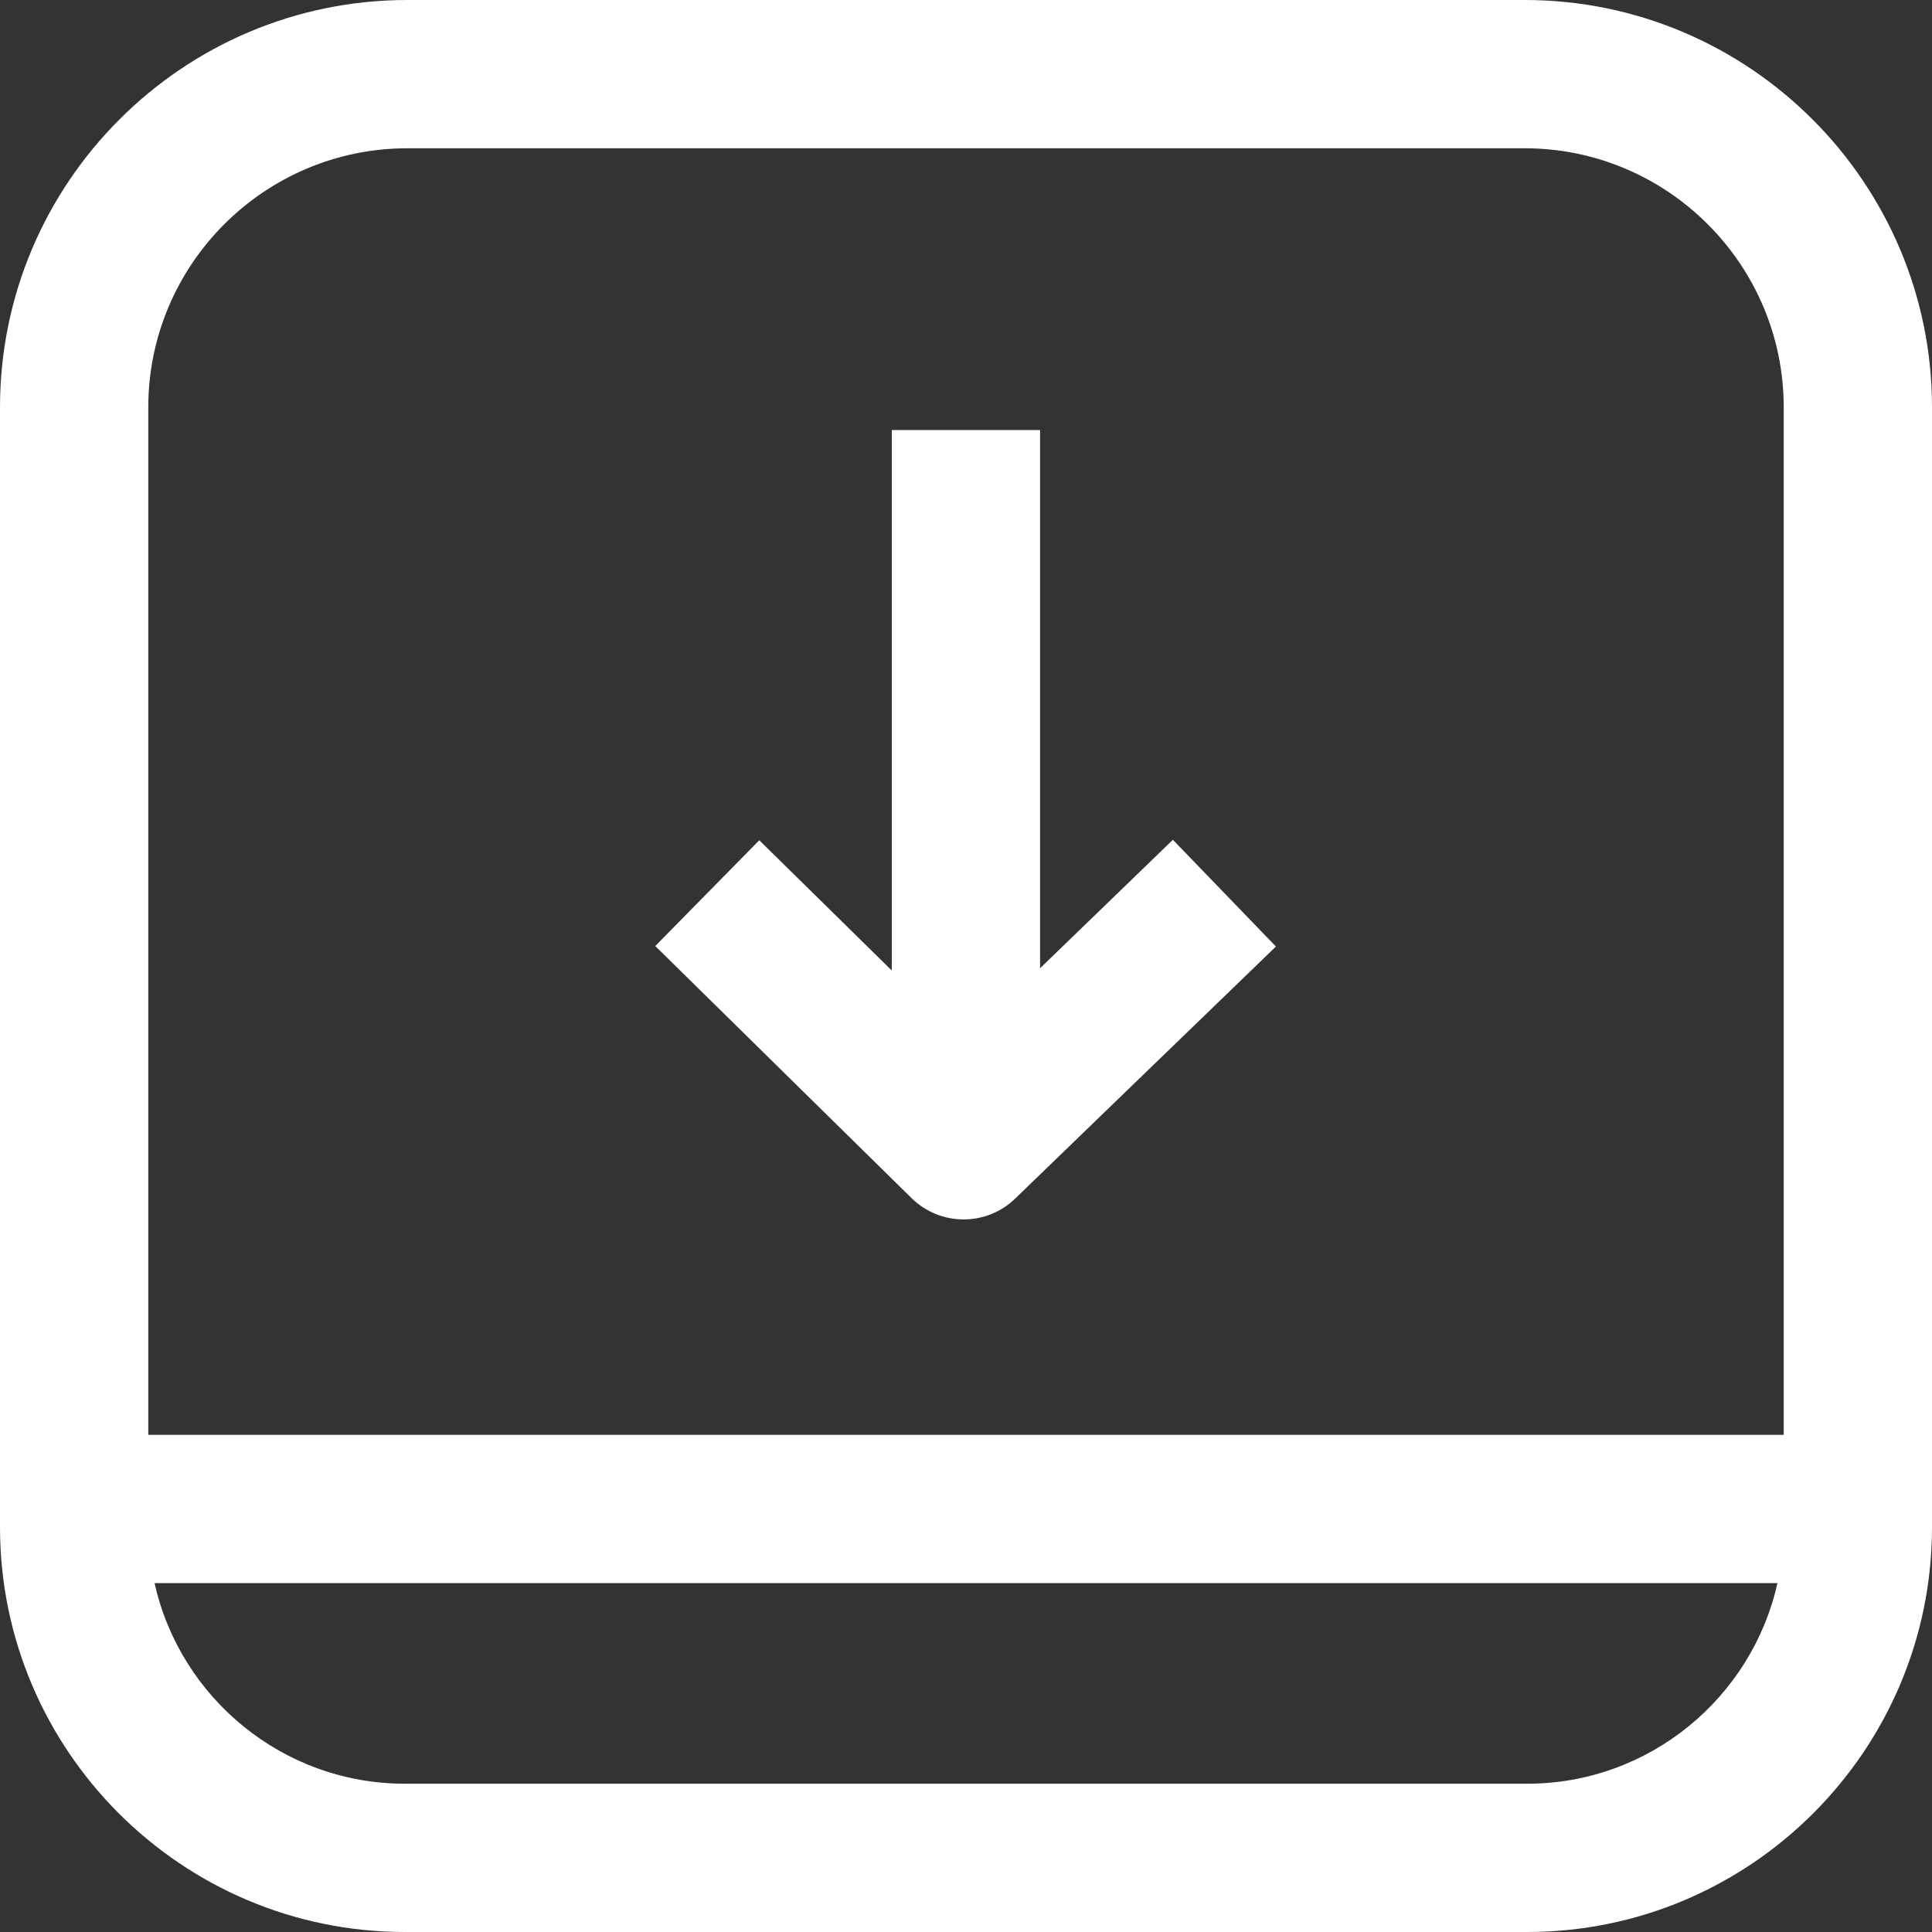
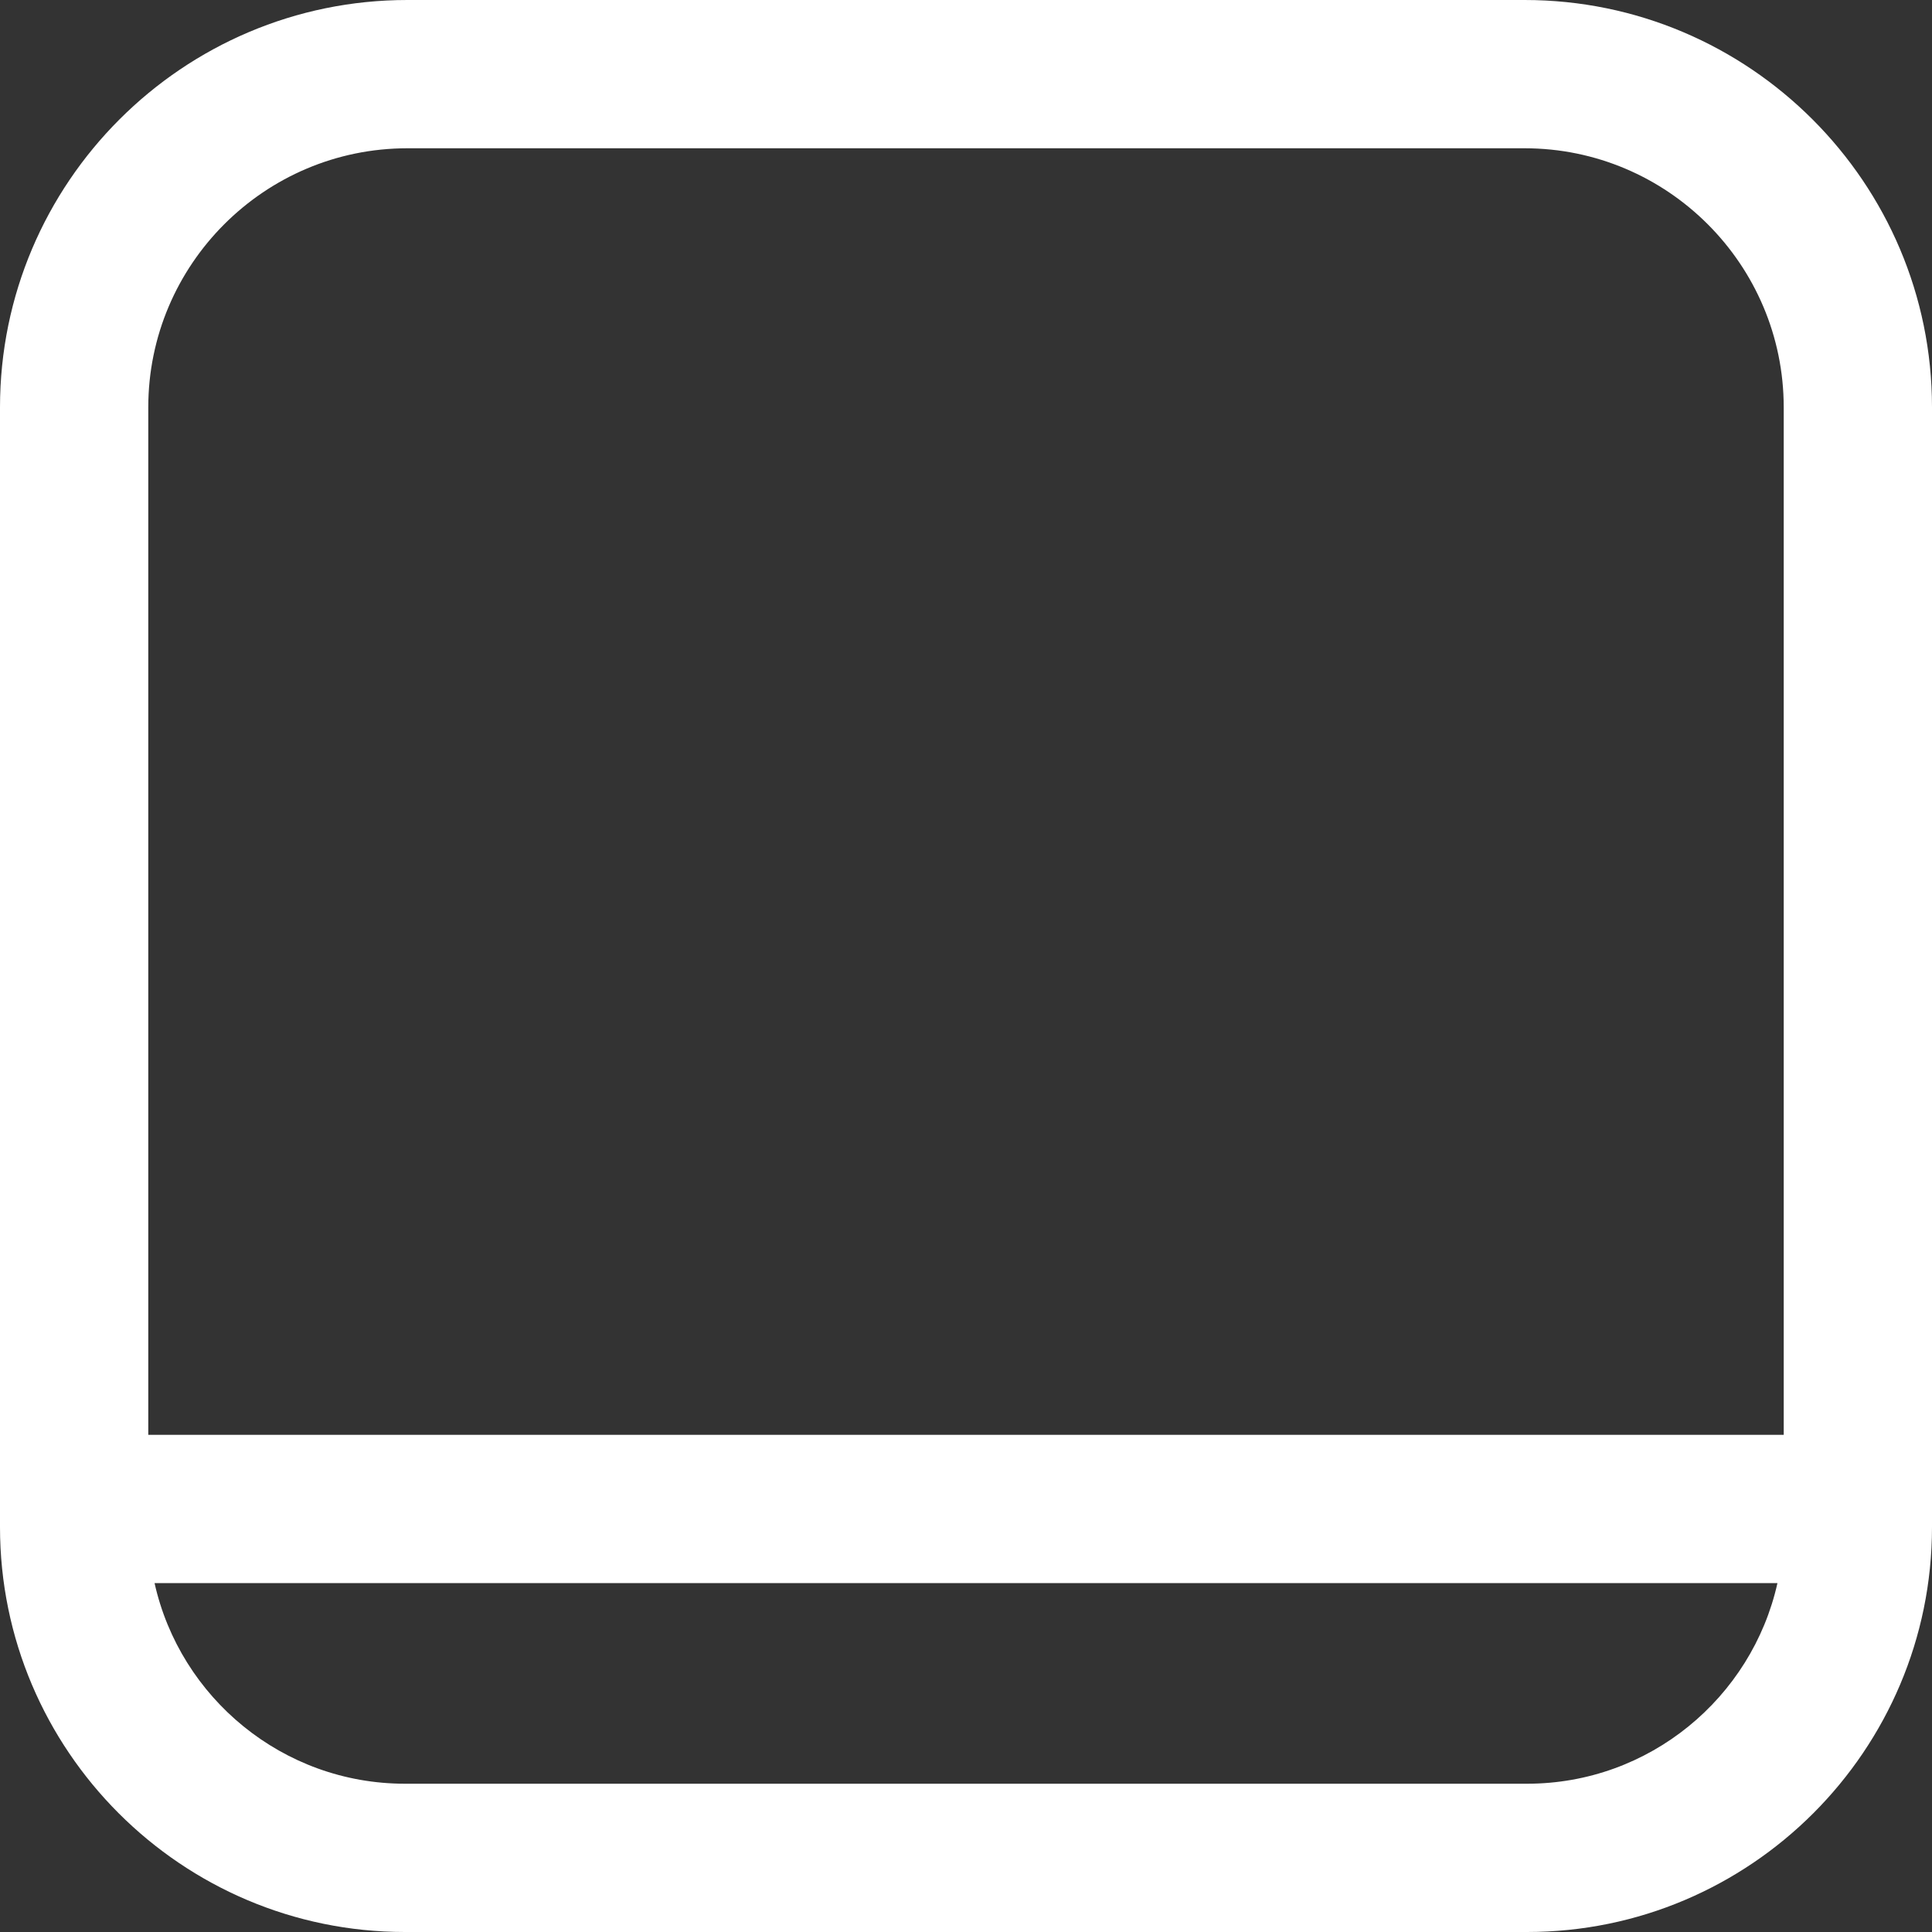
<svg xmlns="http://www.w3.org/2000/svg" viewBox="0 0 12 12" fill="none">
  <rect x="0" y="0" width="12" height="12" fill="#333333" stroke="none" />
-   <path d="M6.46 6.014V2.671H5.539V6.028L4.716 5.219L4.07 5.876L5.662 7.442C5.752 7.53 5.868 7.574 5.985 7.574C6.101 7.574 6.216 7.531 6.305 7.445L7.925 5.879L7.285 5.216L6.46 6.014Z" fill="white" />
  <path d="M9.47 0H2.53C1.135 0 0 1.135 0 2.53V8.912V9.485C0 10.872 1.128 12 2.515 12H9.485C10.872 12 12 10.872 12 9.485V9.372V8.912V2.53C12 1.135 10.865 0 9.47 0ZM9.485 11.079H2.515C1.756 11.079 1.119 10.545 0.96 9.833H11.04C10.881 10.545 10.244 11.079 9.485 11.079ZM0.921 8.912V2.53C0.921 1.643 1.643 0.921 2.53 0.921H9.47C10.357 0.921 11.079 1.643 11.079 2.53V8.912H0.921V8.912Z" fill="white" />
</svg>